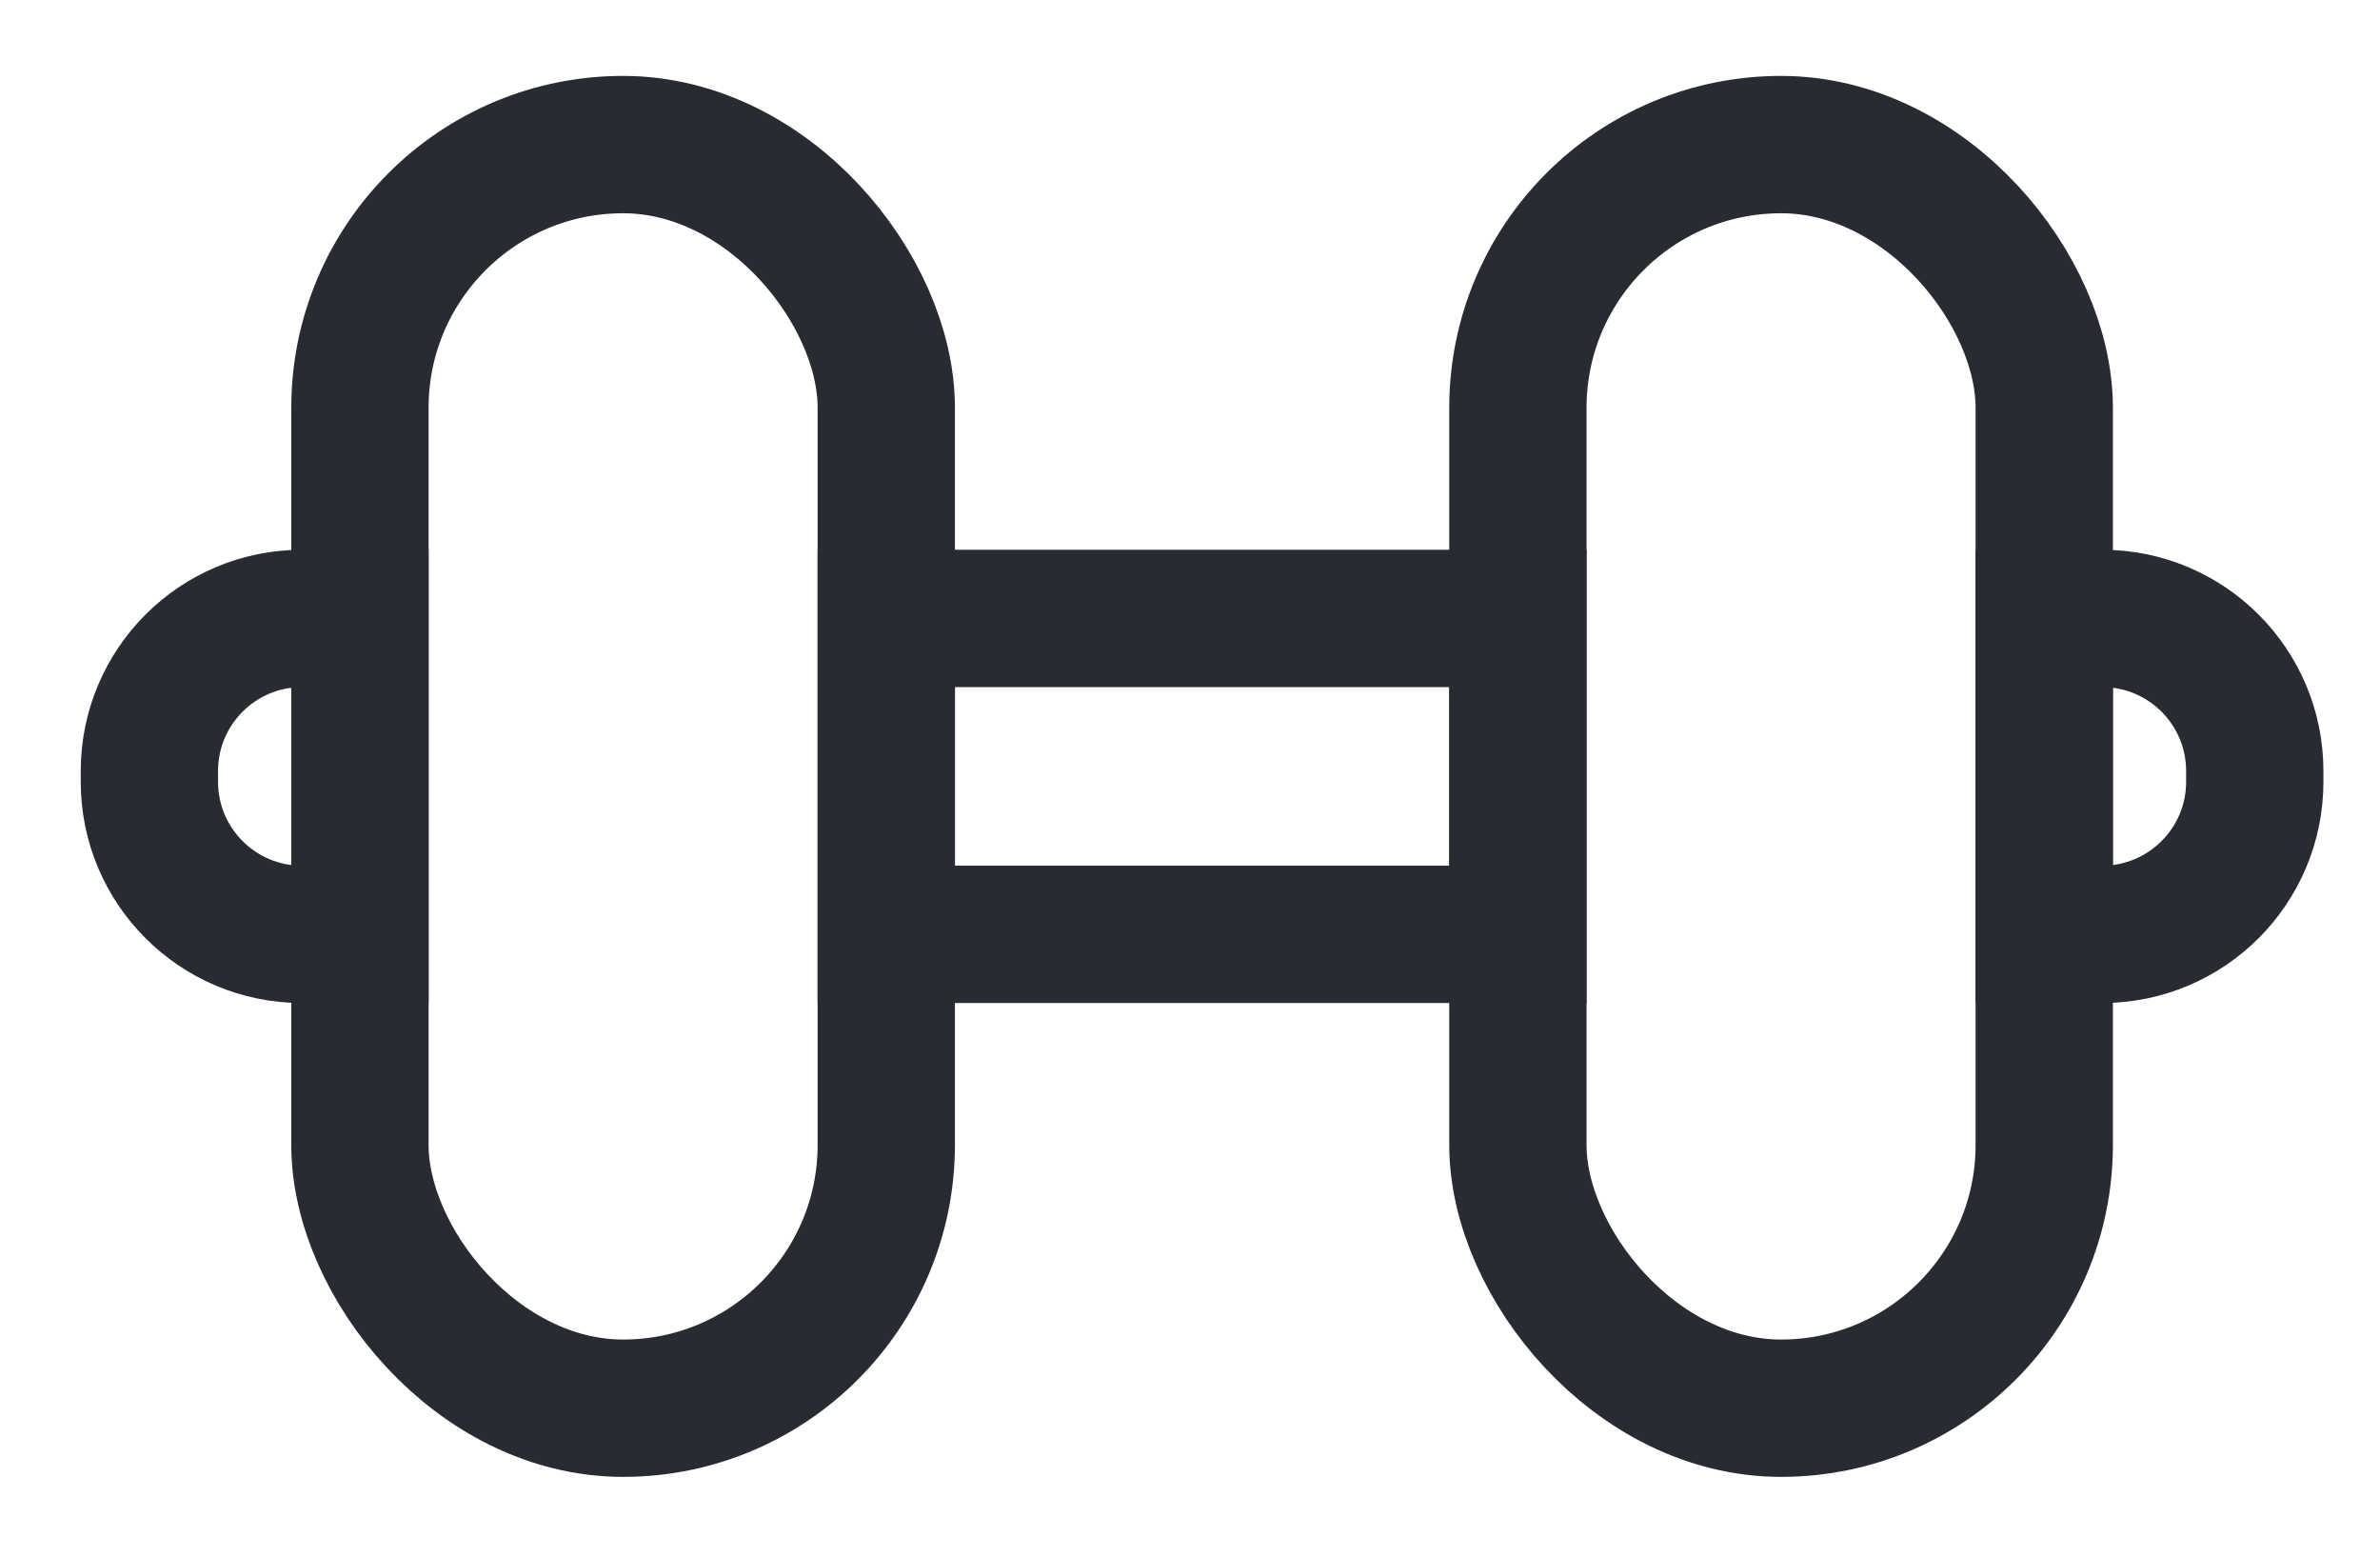
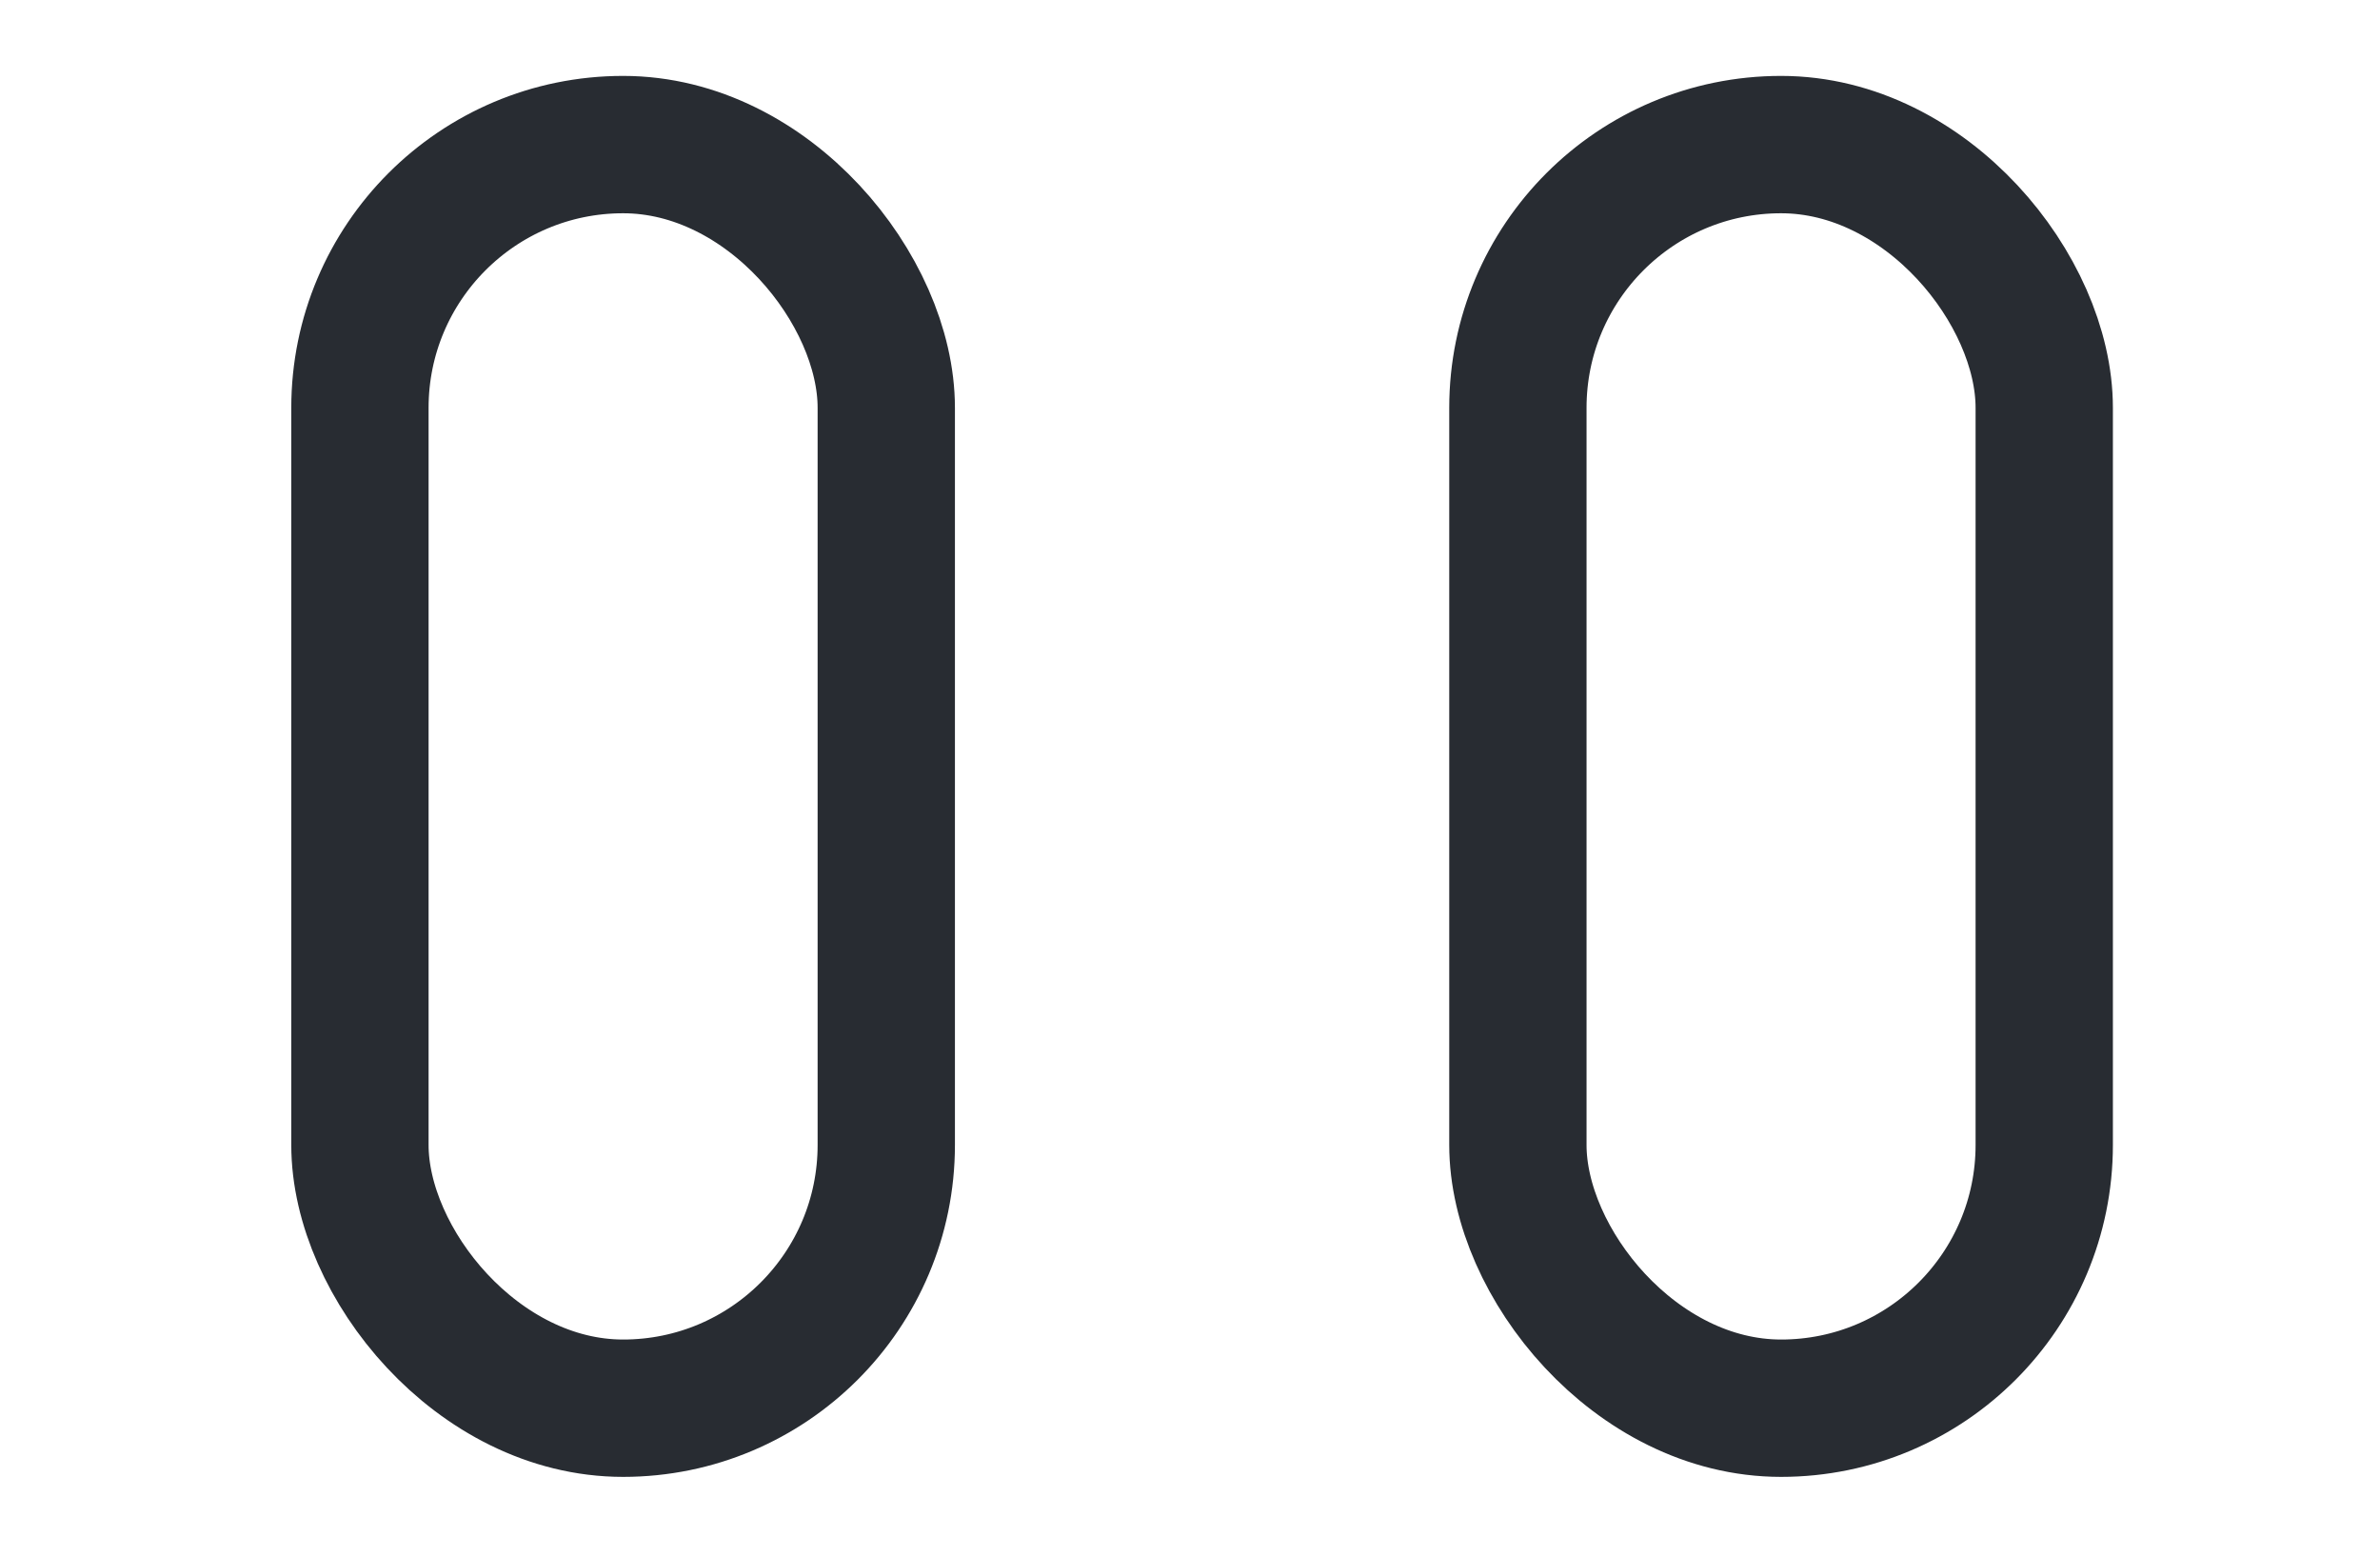
<svg xmlns="http://www.w3.org/2000/svg" width="26" height="17" viewBox="0 0 26 17" fill="none">
  <rect x="3.932" y="1.579" width="5.75" height="13.8" rx="2.875" stroke="#282C32" stroke-width="1.5" />
  <rect x="16.582" y="1.579" width="5.75" height="13.8" rx="2.875" stroke="#282C32" stroke-width="1.5" />
-   <path d="M1.632 8.421C1.632 7.5 2.378 6.754 3.298 6.754H3.932V10.204H3.298C2.378 10.204 1.632 9.458 1.632 8.538V8.421Z" stroke="#282C32" stroke-width="1.5" />
-   <path d="M24.632 8.421C24.632 7.5 23.885 6.754 22.965 6.754H22.332V10.204H22.965C23.885 10.204 24.632 9.458 24.632 8.538V8.421Z" stroke="#282C32" stroke-width="1.5" />
-   <rect x="9.682" y="6.754" width="6.9" height="3.45" stroke="#282C32" stroke-width="1.5" />
</svg>